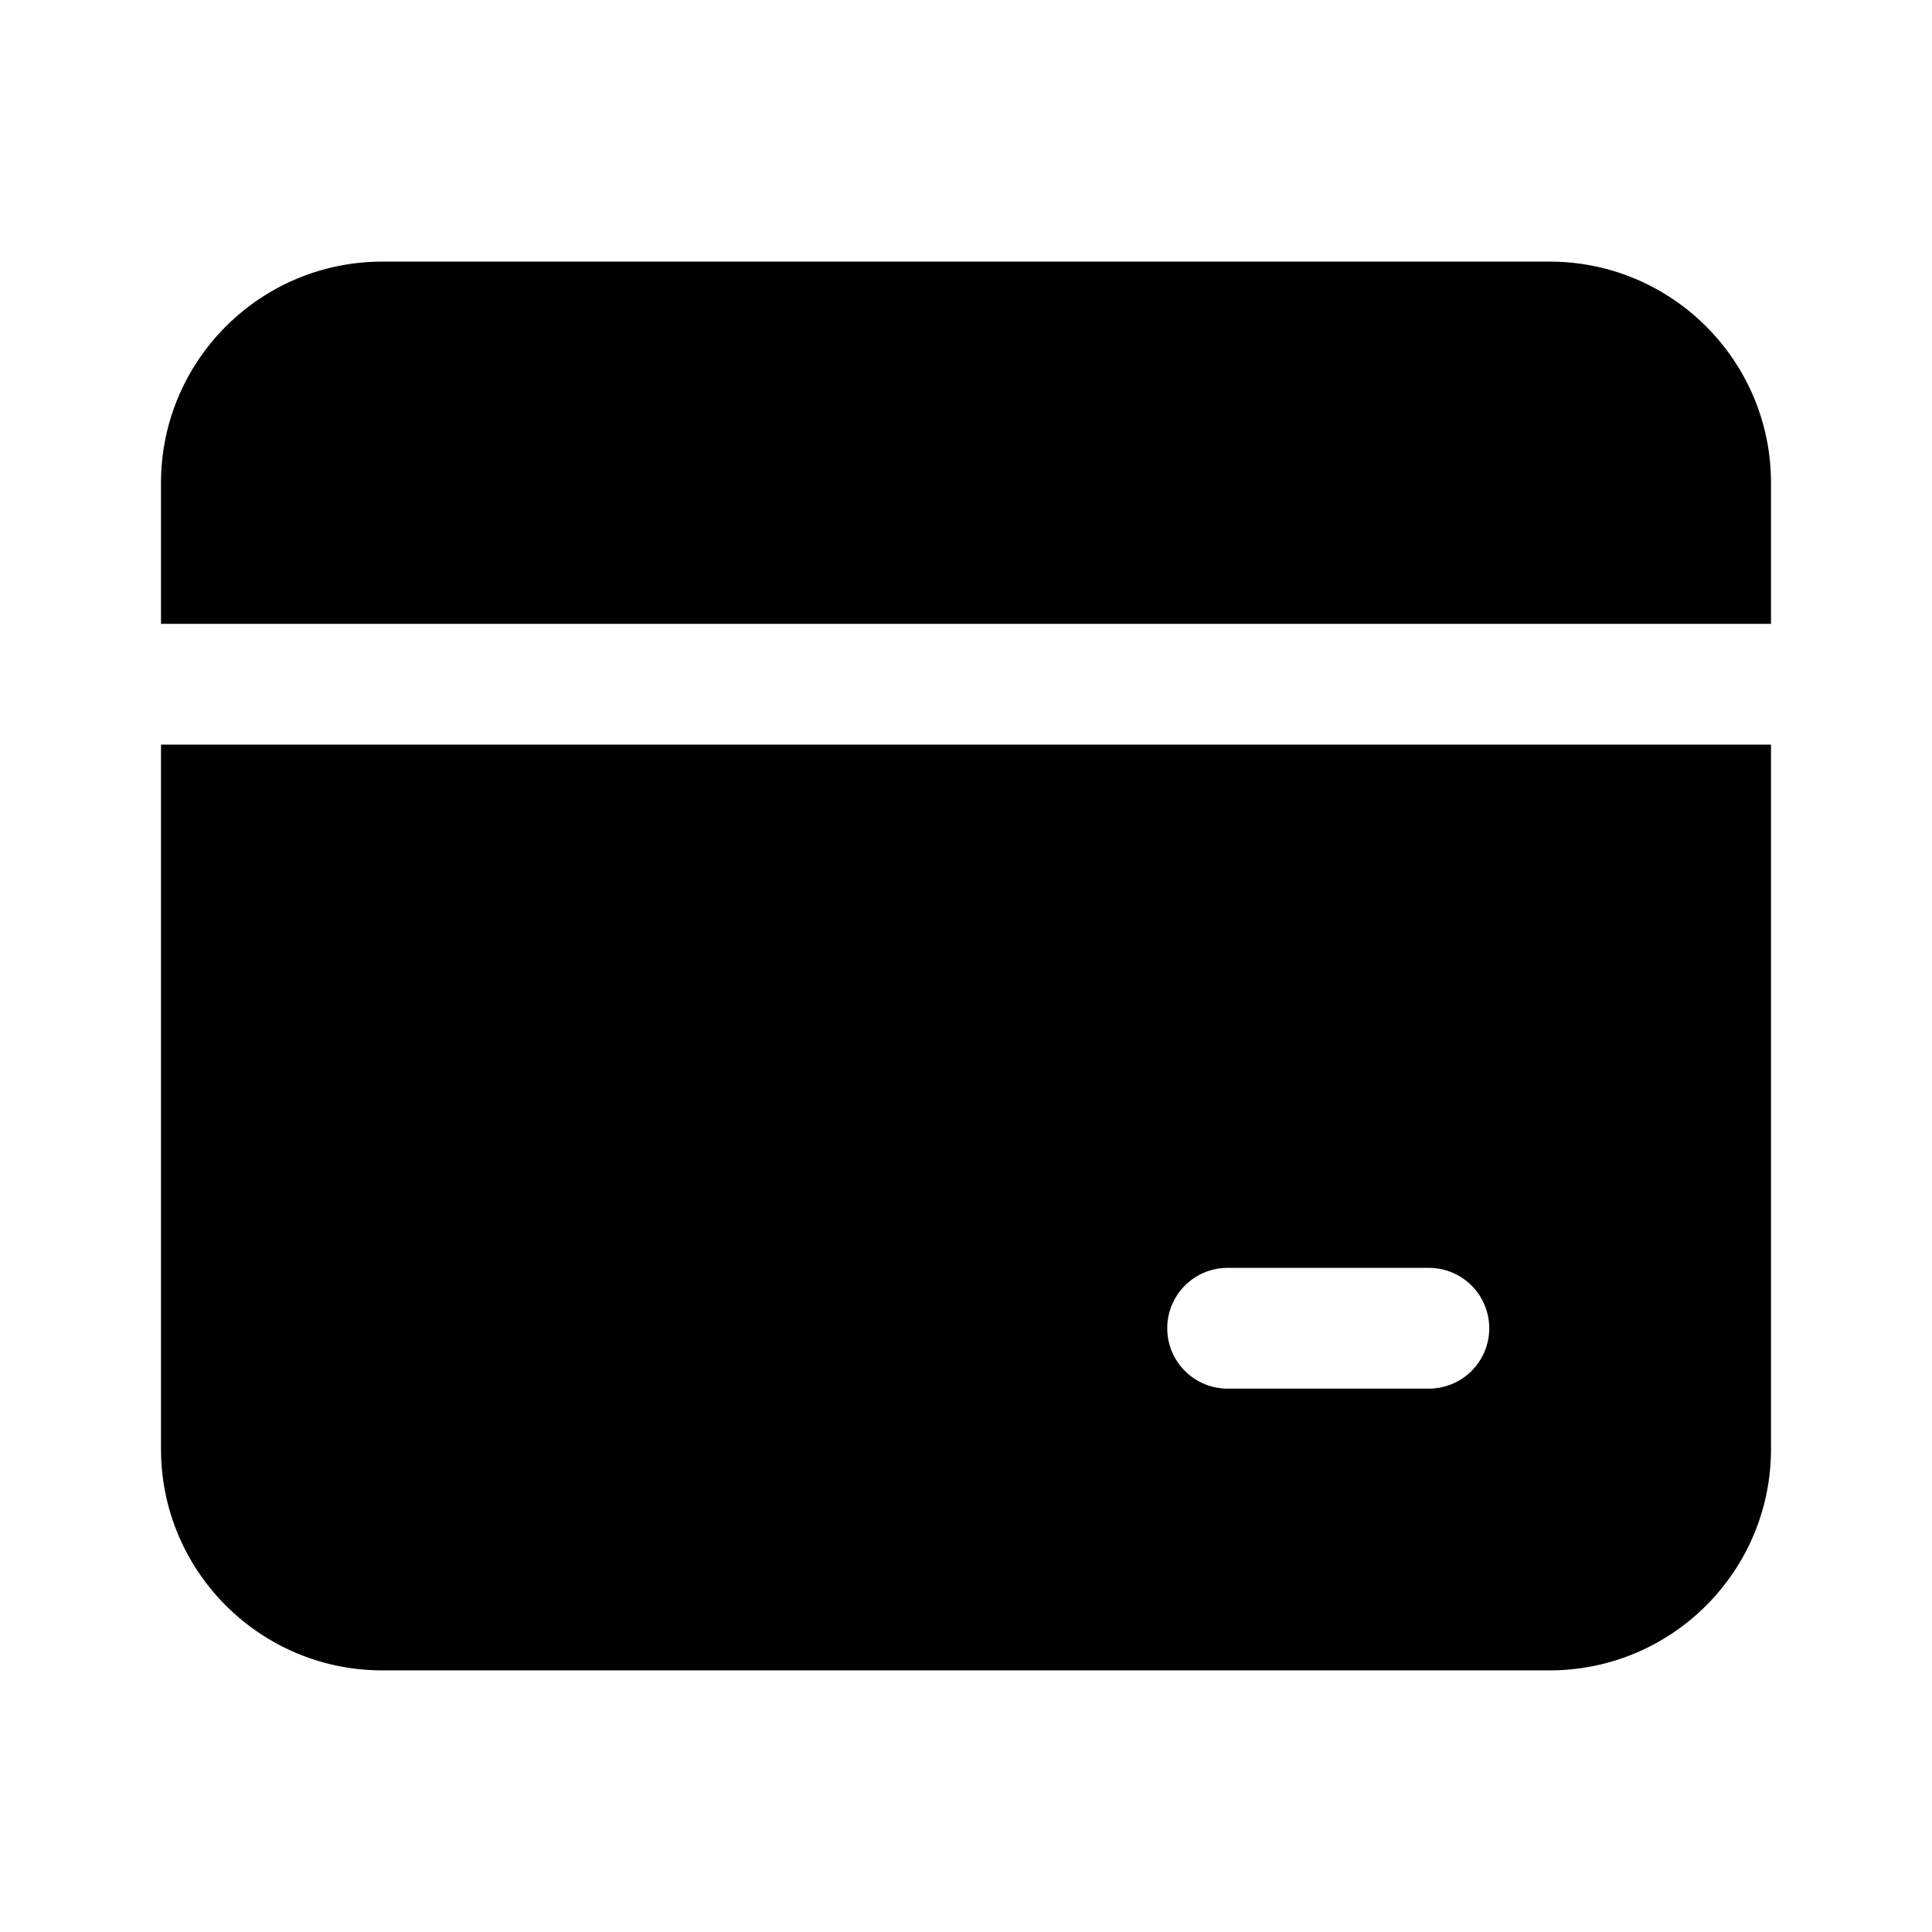
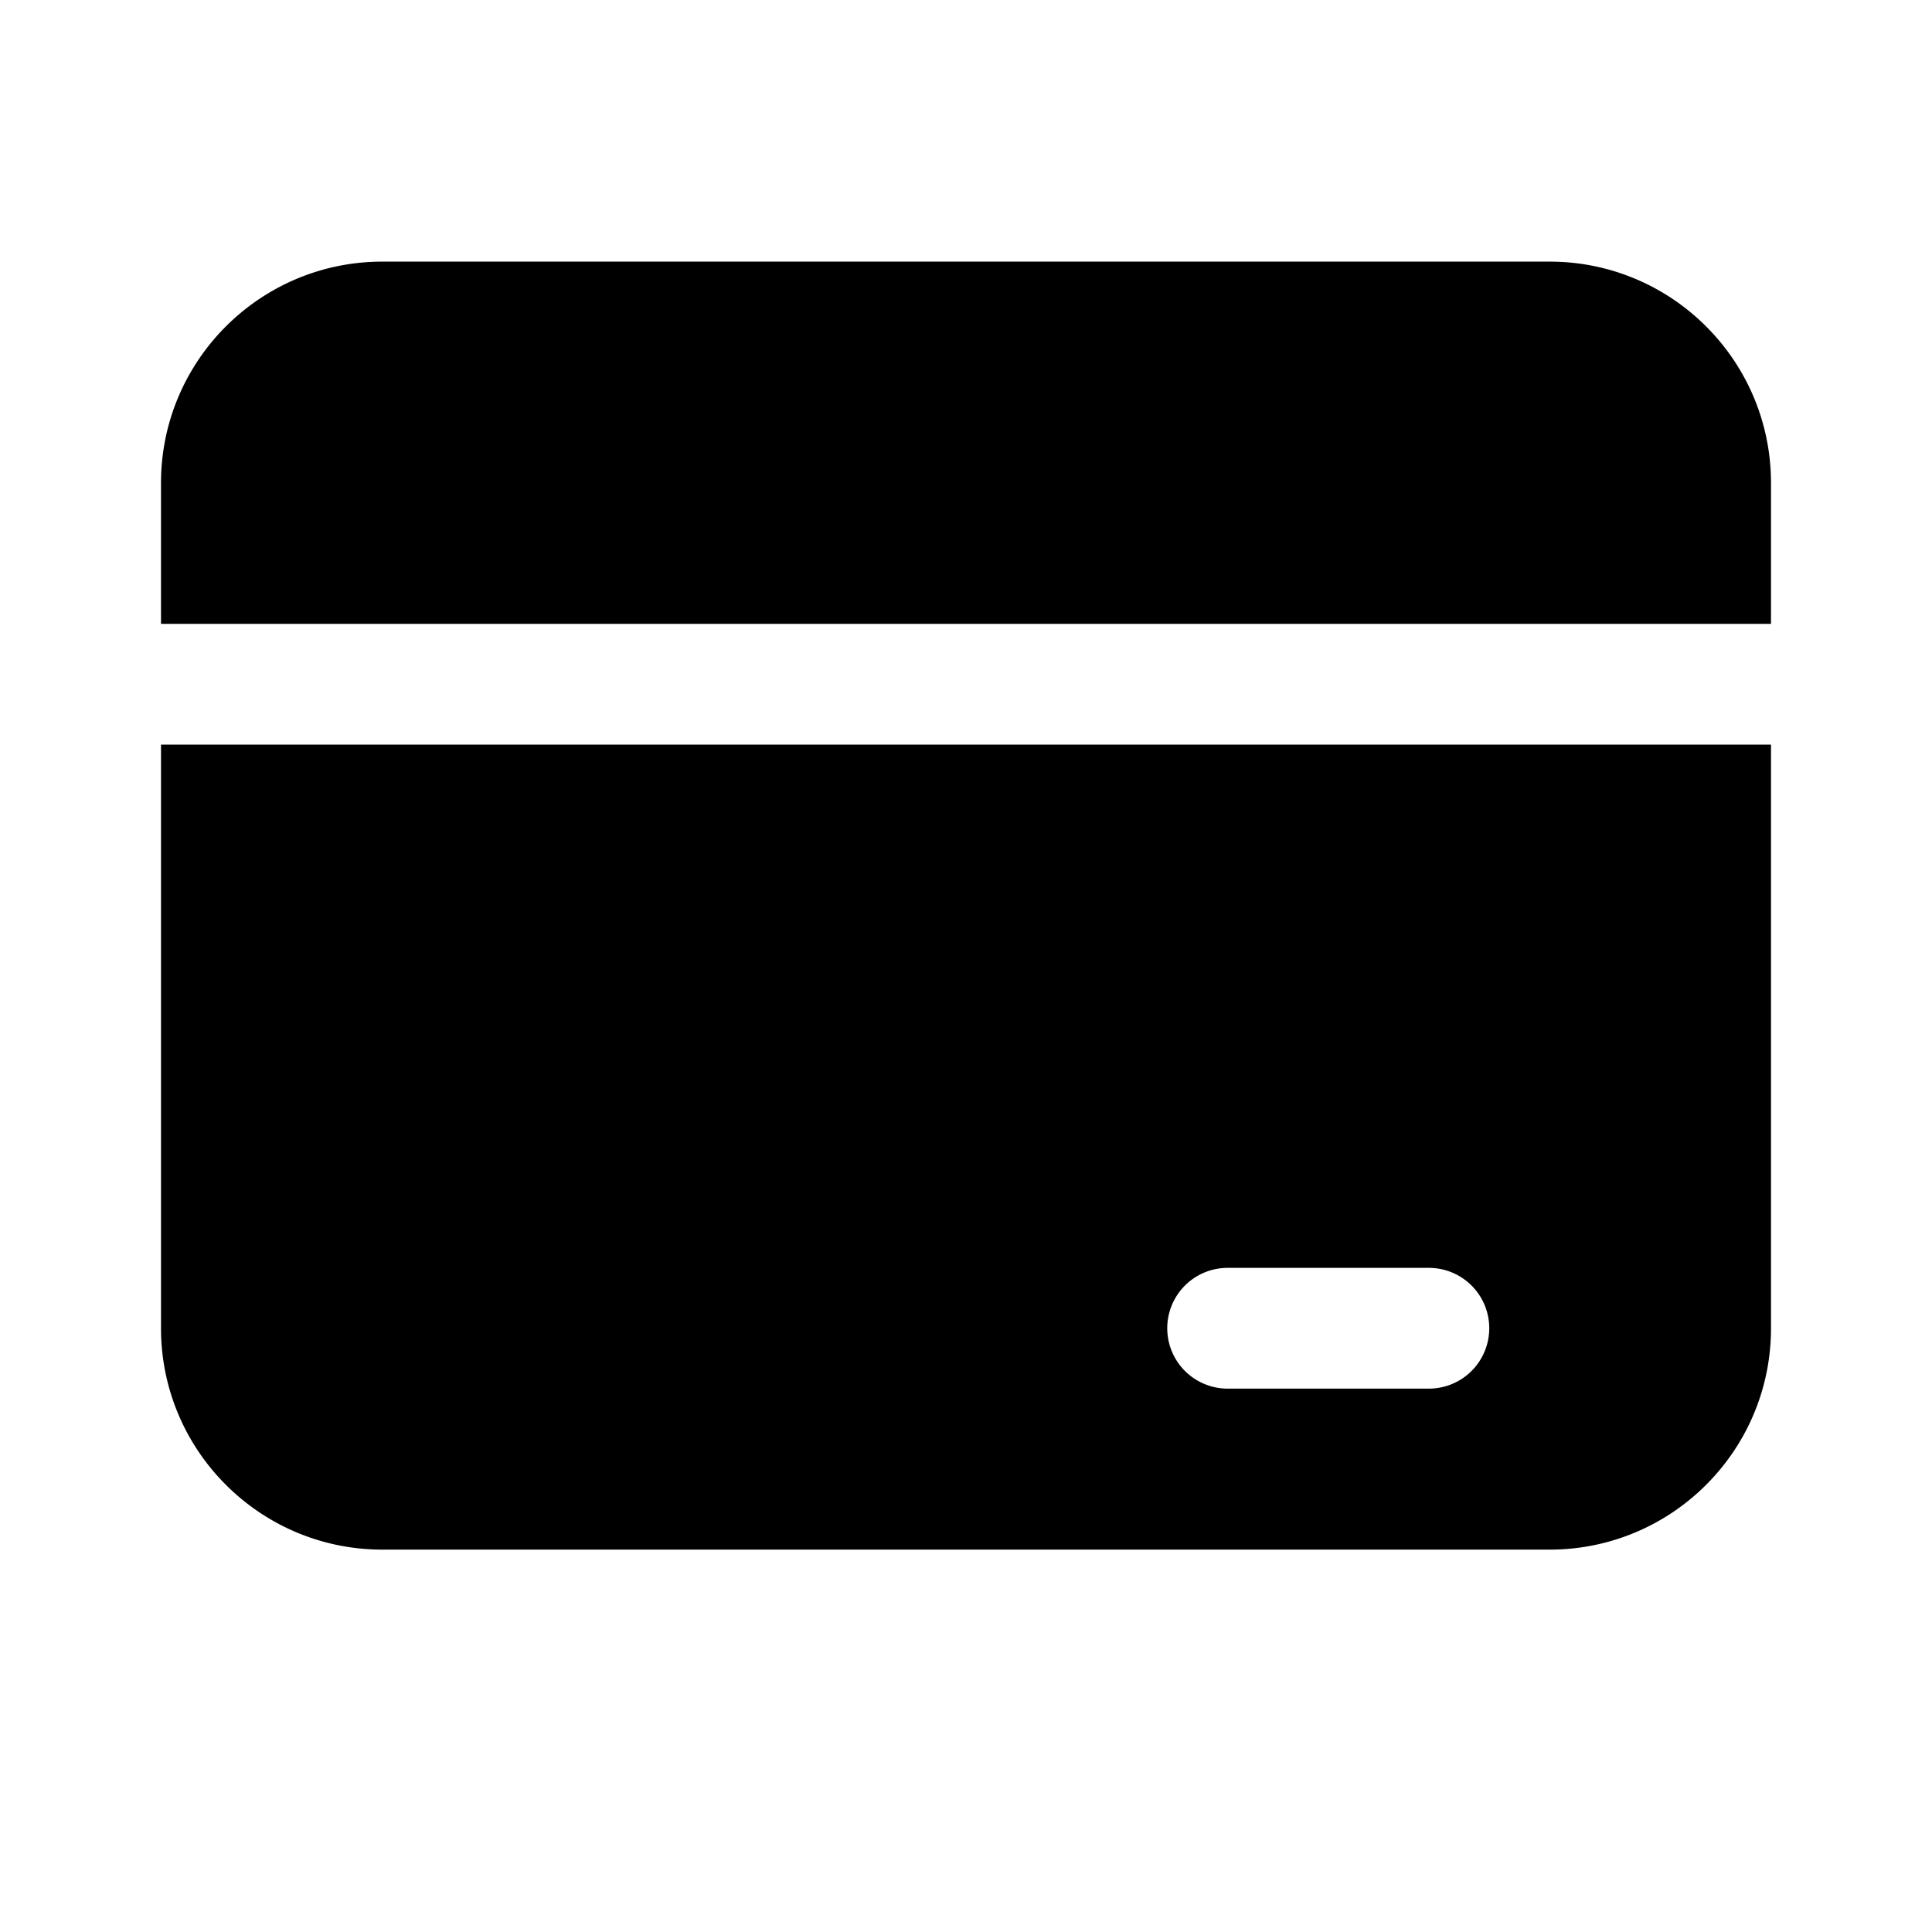
<svg xmlns="http://www.w3.org/2000/svg" t="1686660531262" class="icon" viewBox="0 0 1024 1024" version="1.1" p-id="17121" width="200" height="200">
-   <path d="M938.667 330.667H85.333v-74.667c0-64.8 52.533-117.333 117.333-117.333h618.667c64.8 0 117.333 52.533 117.333 117.333v74.667z m0 64v373.333c0 64.8-52.533 117.333-117.333 117.333H202.667c-64.8 0-117.333-52.533-117.333-117.333V394.667h853.333zM757.333 672H650.667a32 32 0 0 0 0 64h106.667a32 32 0 0 0 0-64z" fill="#000000" p-id="17122" />
+   <path d="M938.667 330.667H85.333v-74.667c0-64.8 52.533-117.333 117.333-117.333h618.667c64.8 0 117.333 52.533 117.333 117.333v74.667z v373.333c0 64.8-52.533 117.333-117.333 117.333H202.667c-64.8 0-117.333-52.533-117.333-117.333V394.667h853.333zM757.333 672H650.667a32 32 0 0 0 0 64h106.667a32 32 0 0 0 0-64z" fill="#000000" p-id="17122" />
</svg>